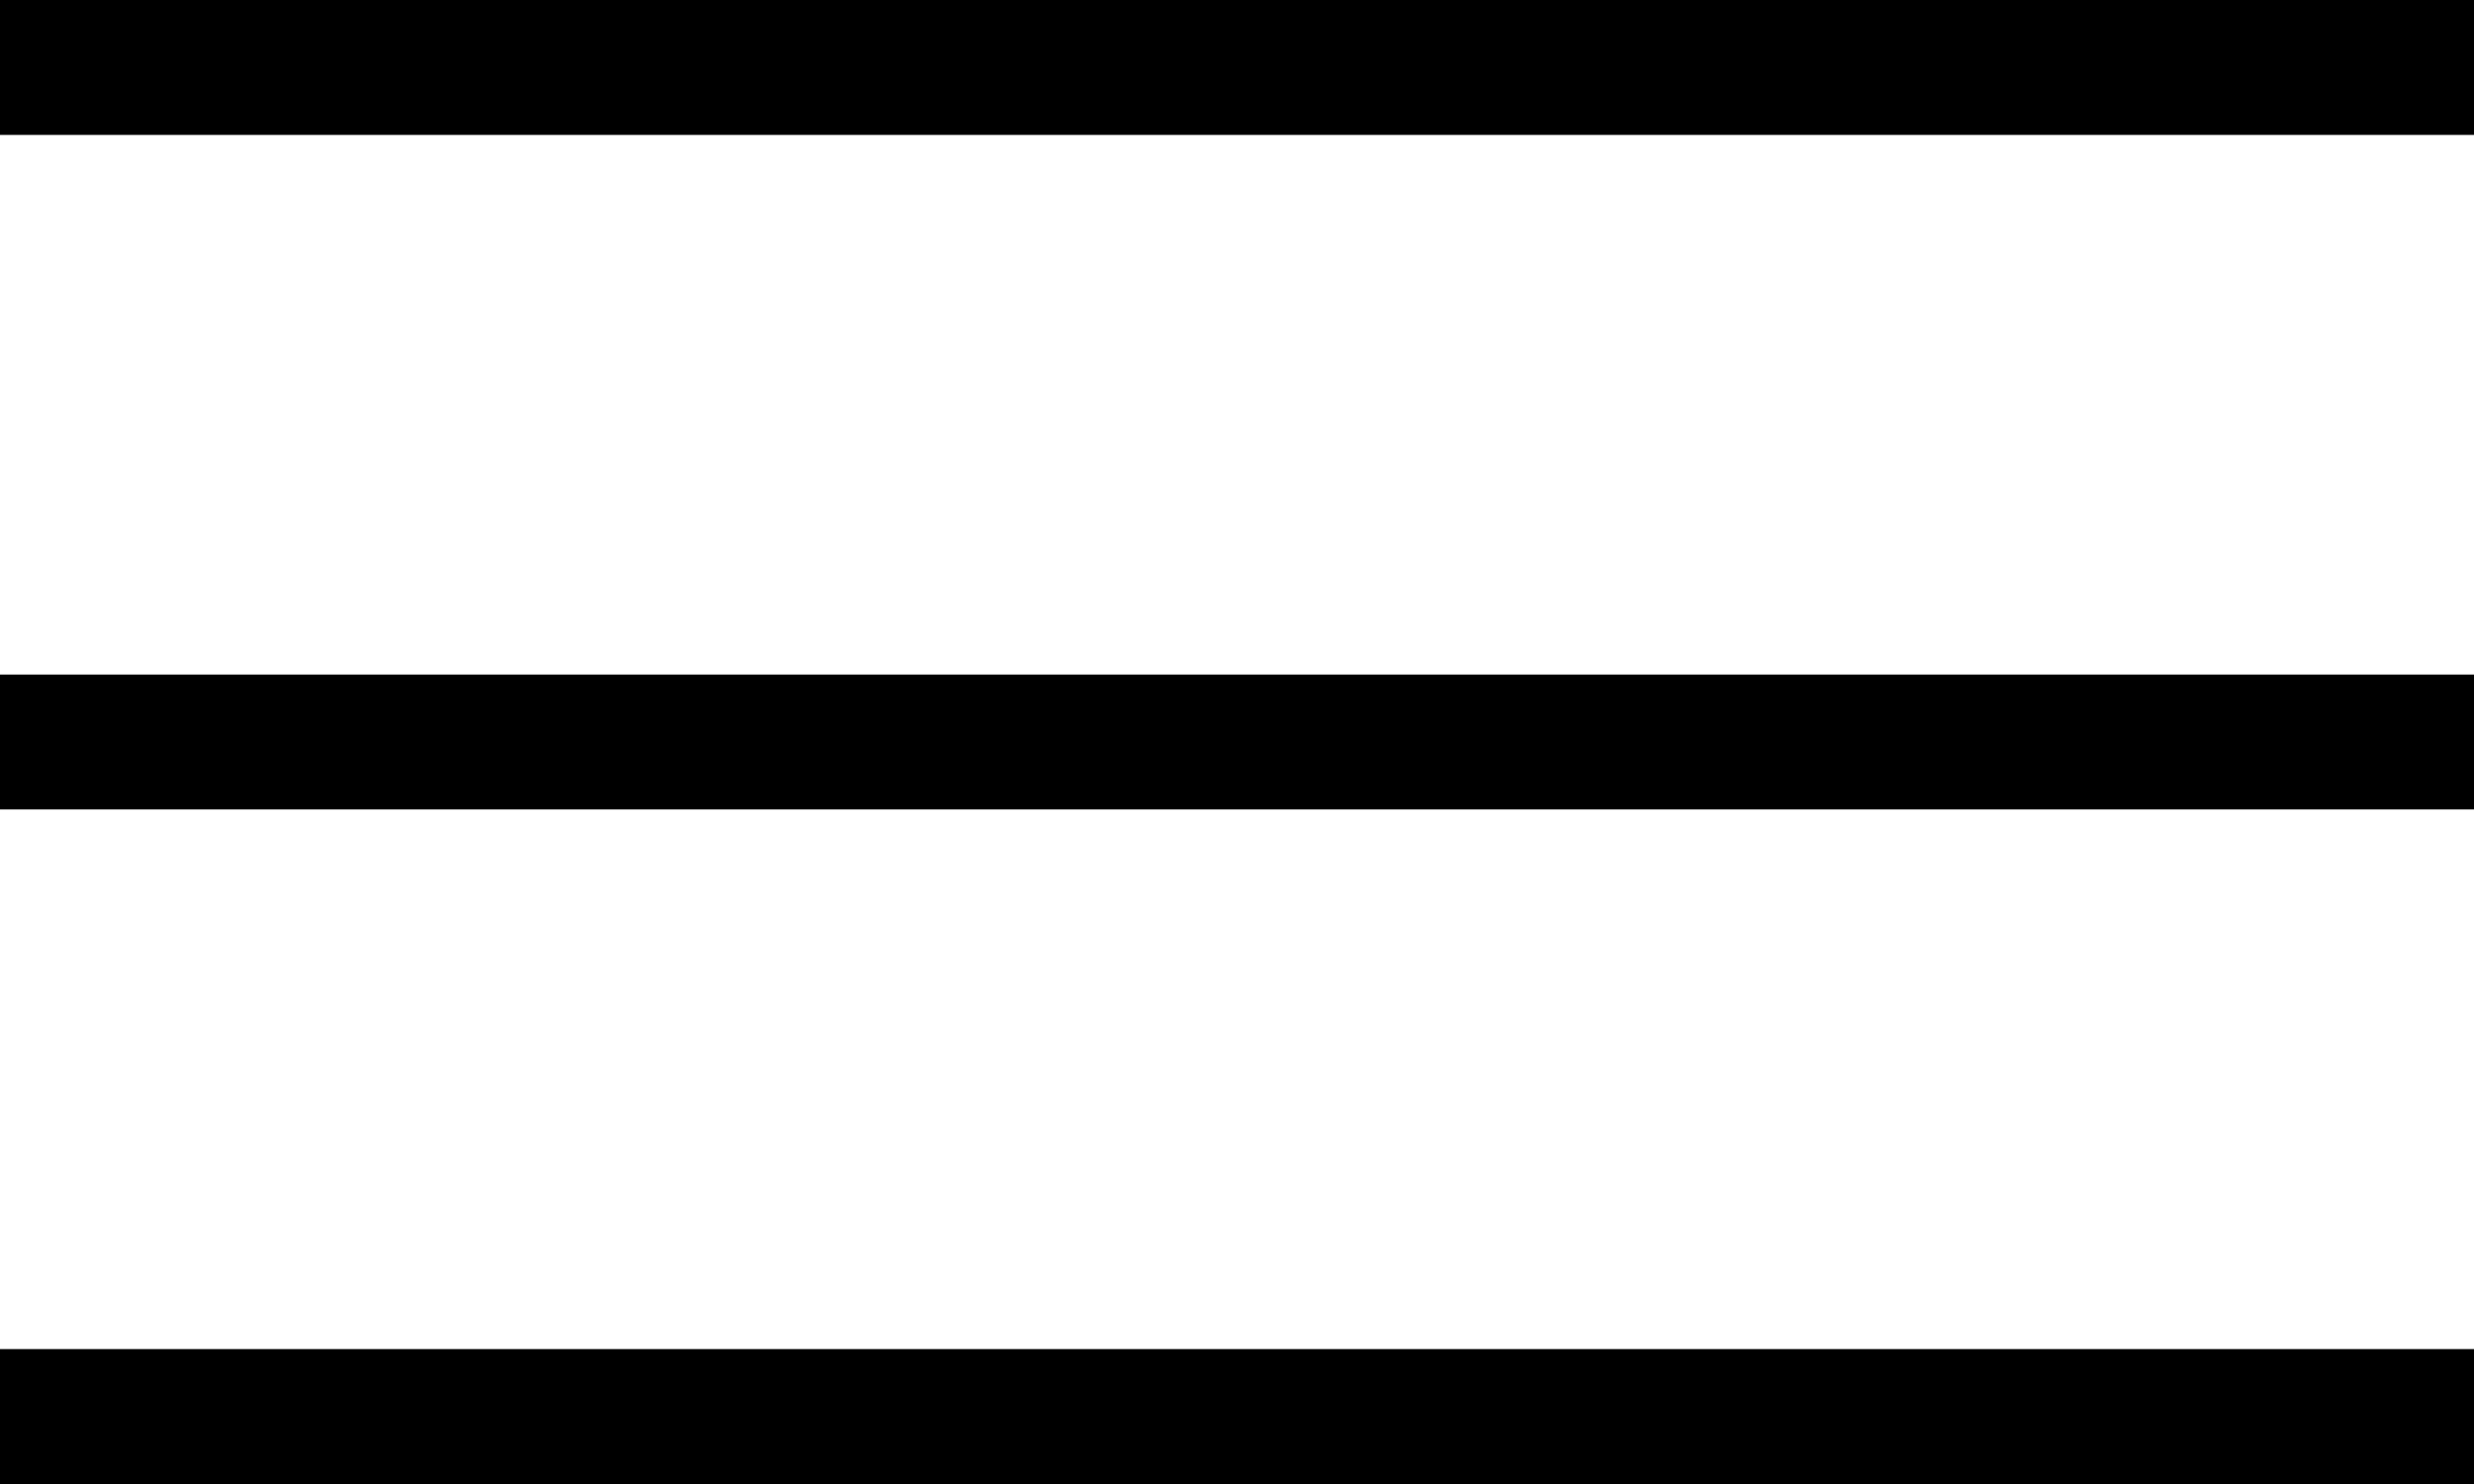
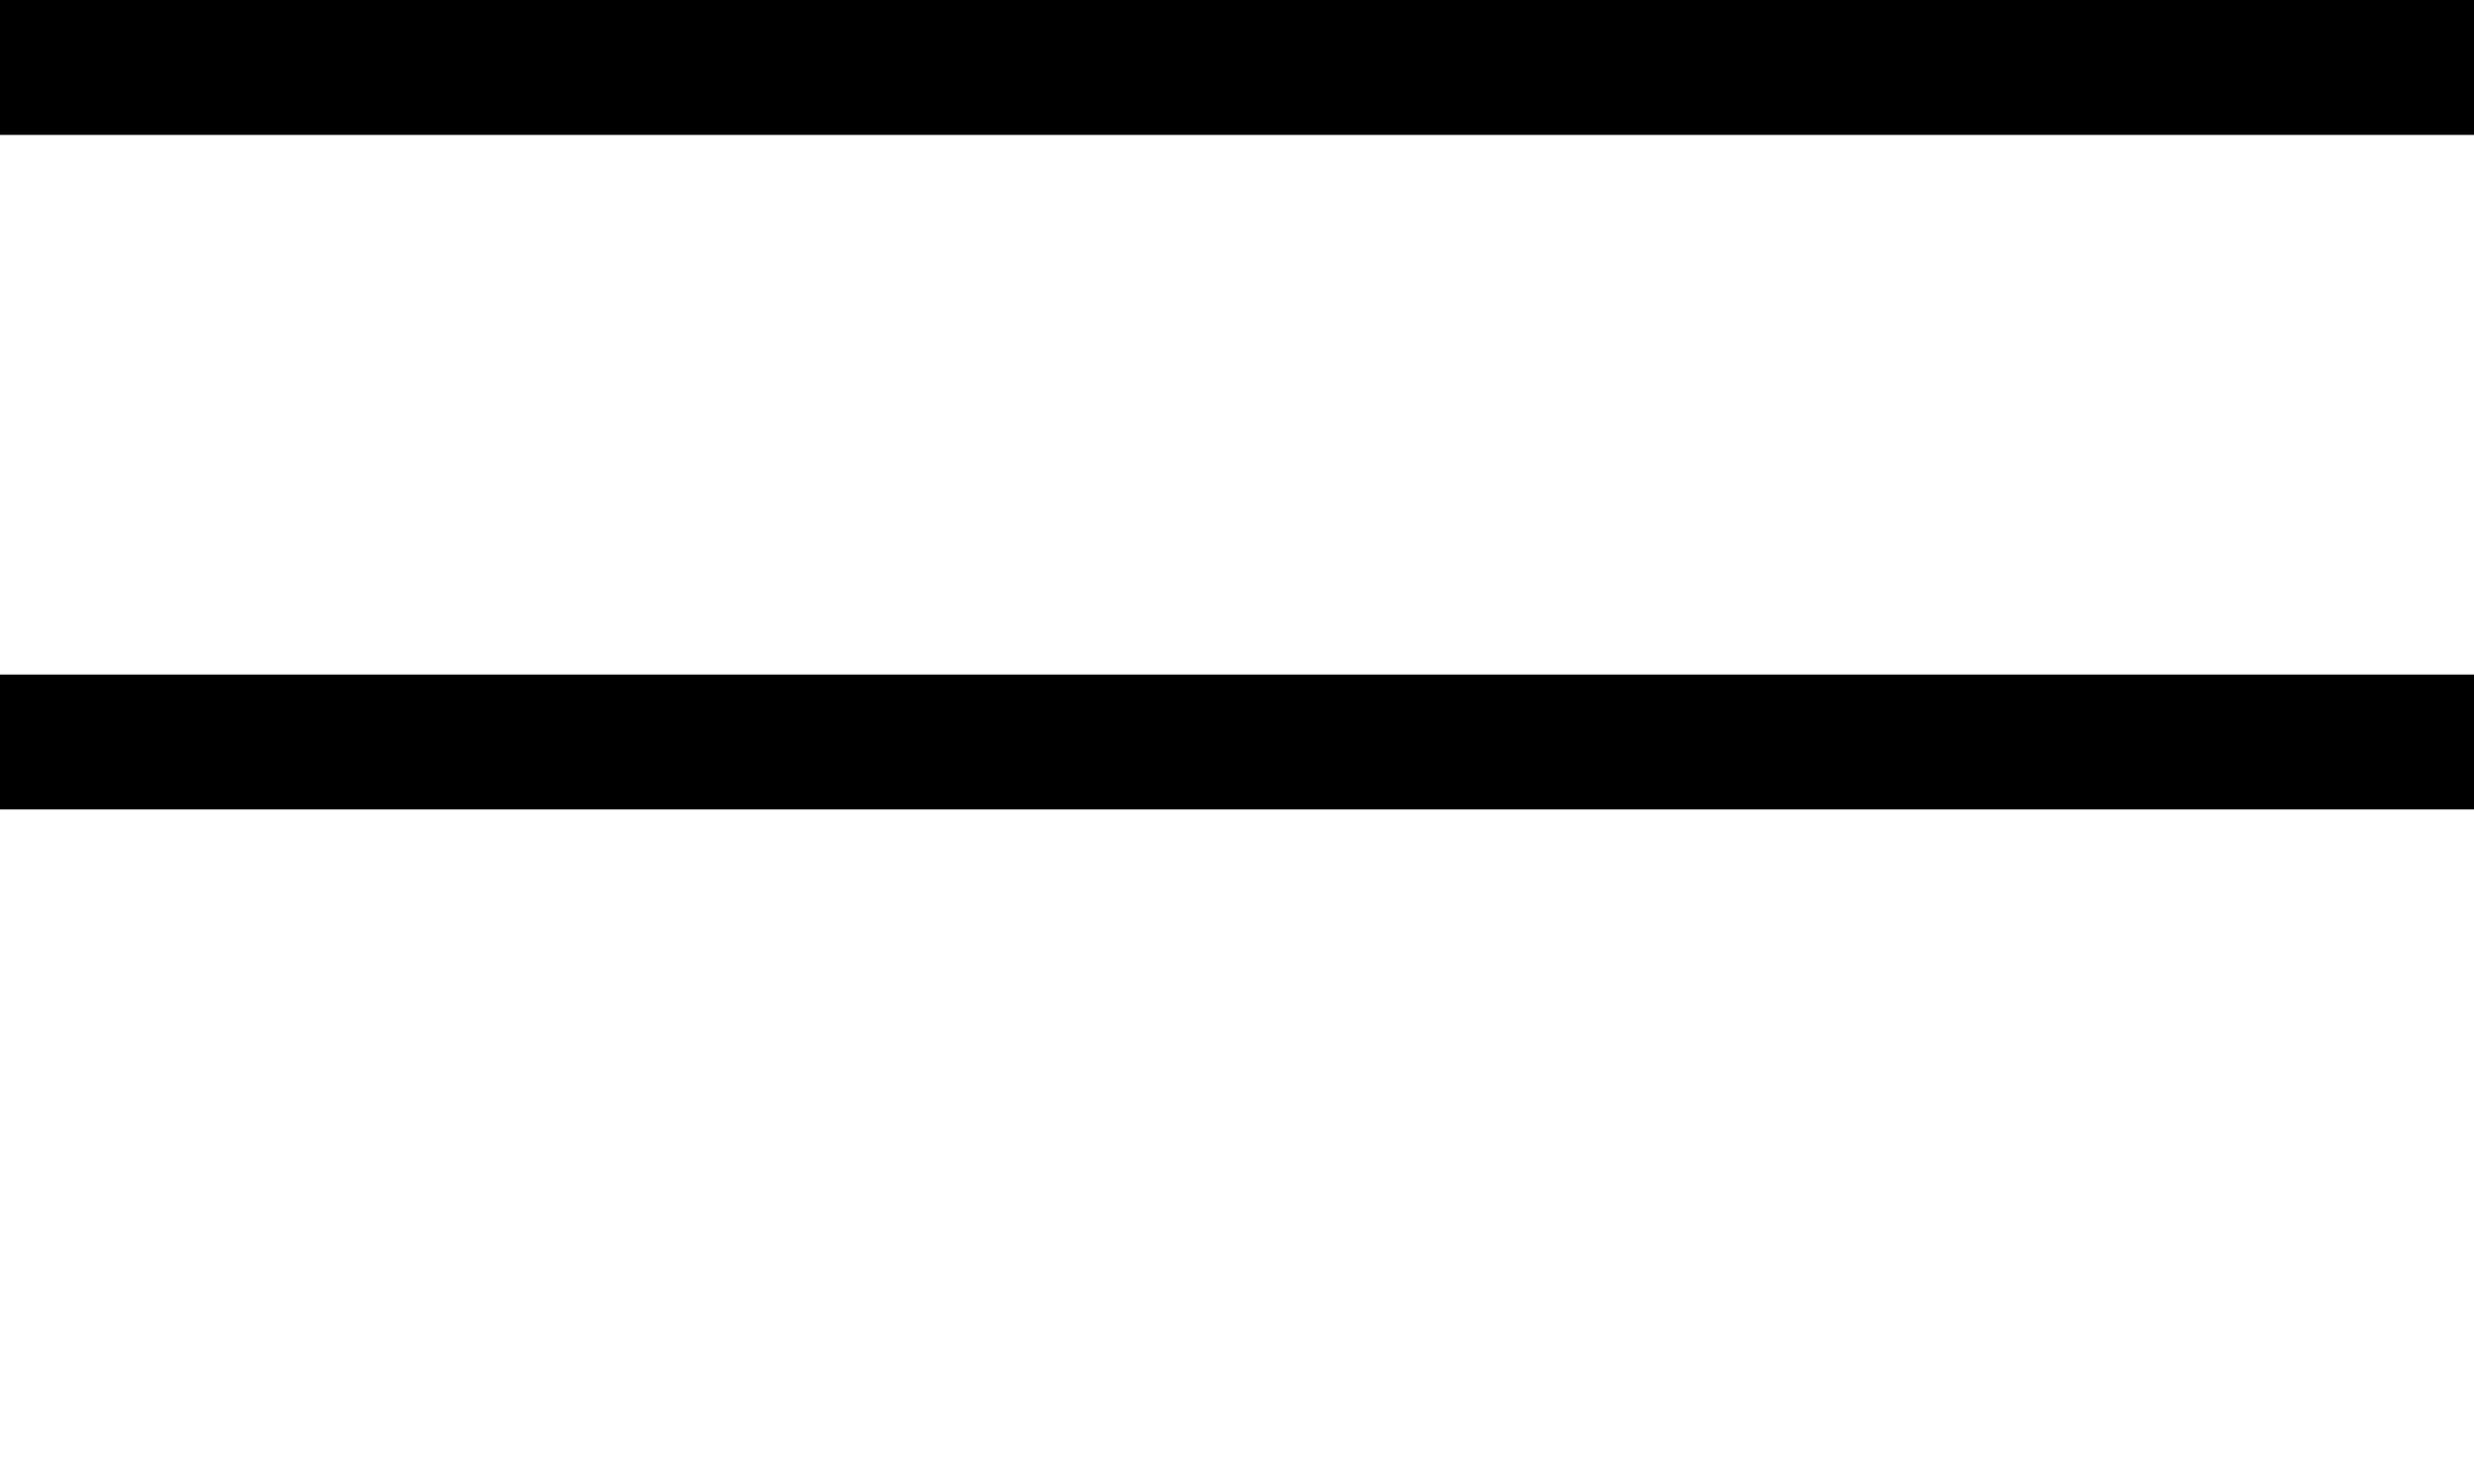
<svg xmlns="http://www.w3.org/2000/svg" width="55" height="33" viewBox="0 0 55 33" fill="none">
  <line y1="1.5" x2="55" y2="1.5" stroke="black" stroke-width="3" />
  <line y1="16.5" x2="55" y2="16.5" stroke="black" stroke-width="3" />
-   <line y1="31.5" x2="55" y2="31.5" stroke="black" stroke-width="3" />
</svg>